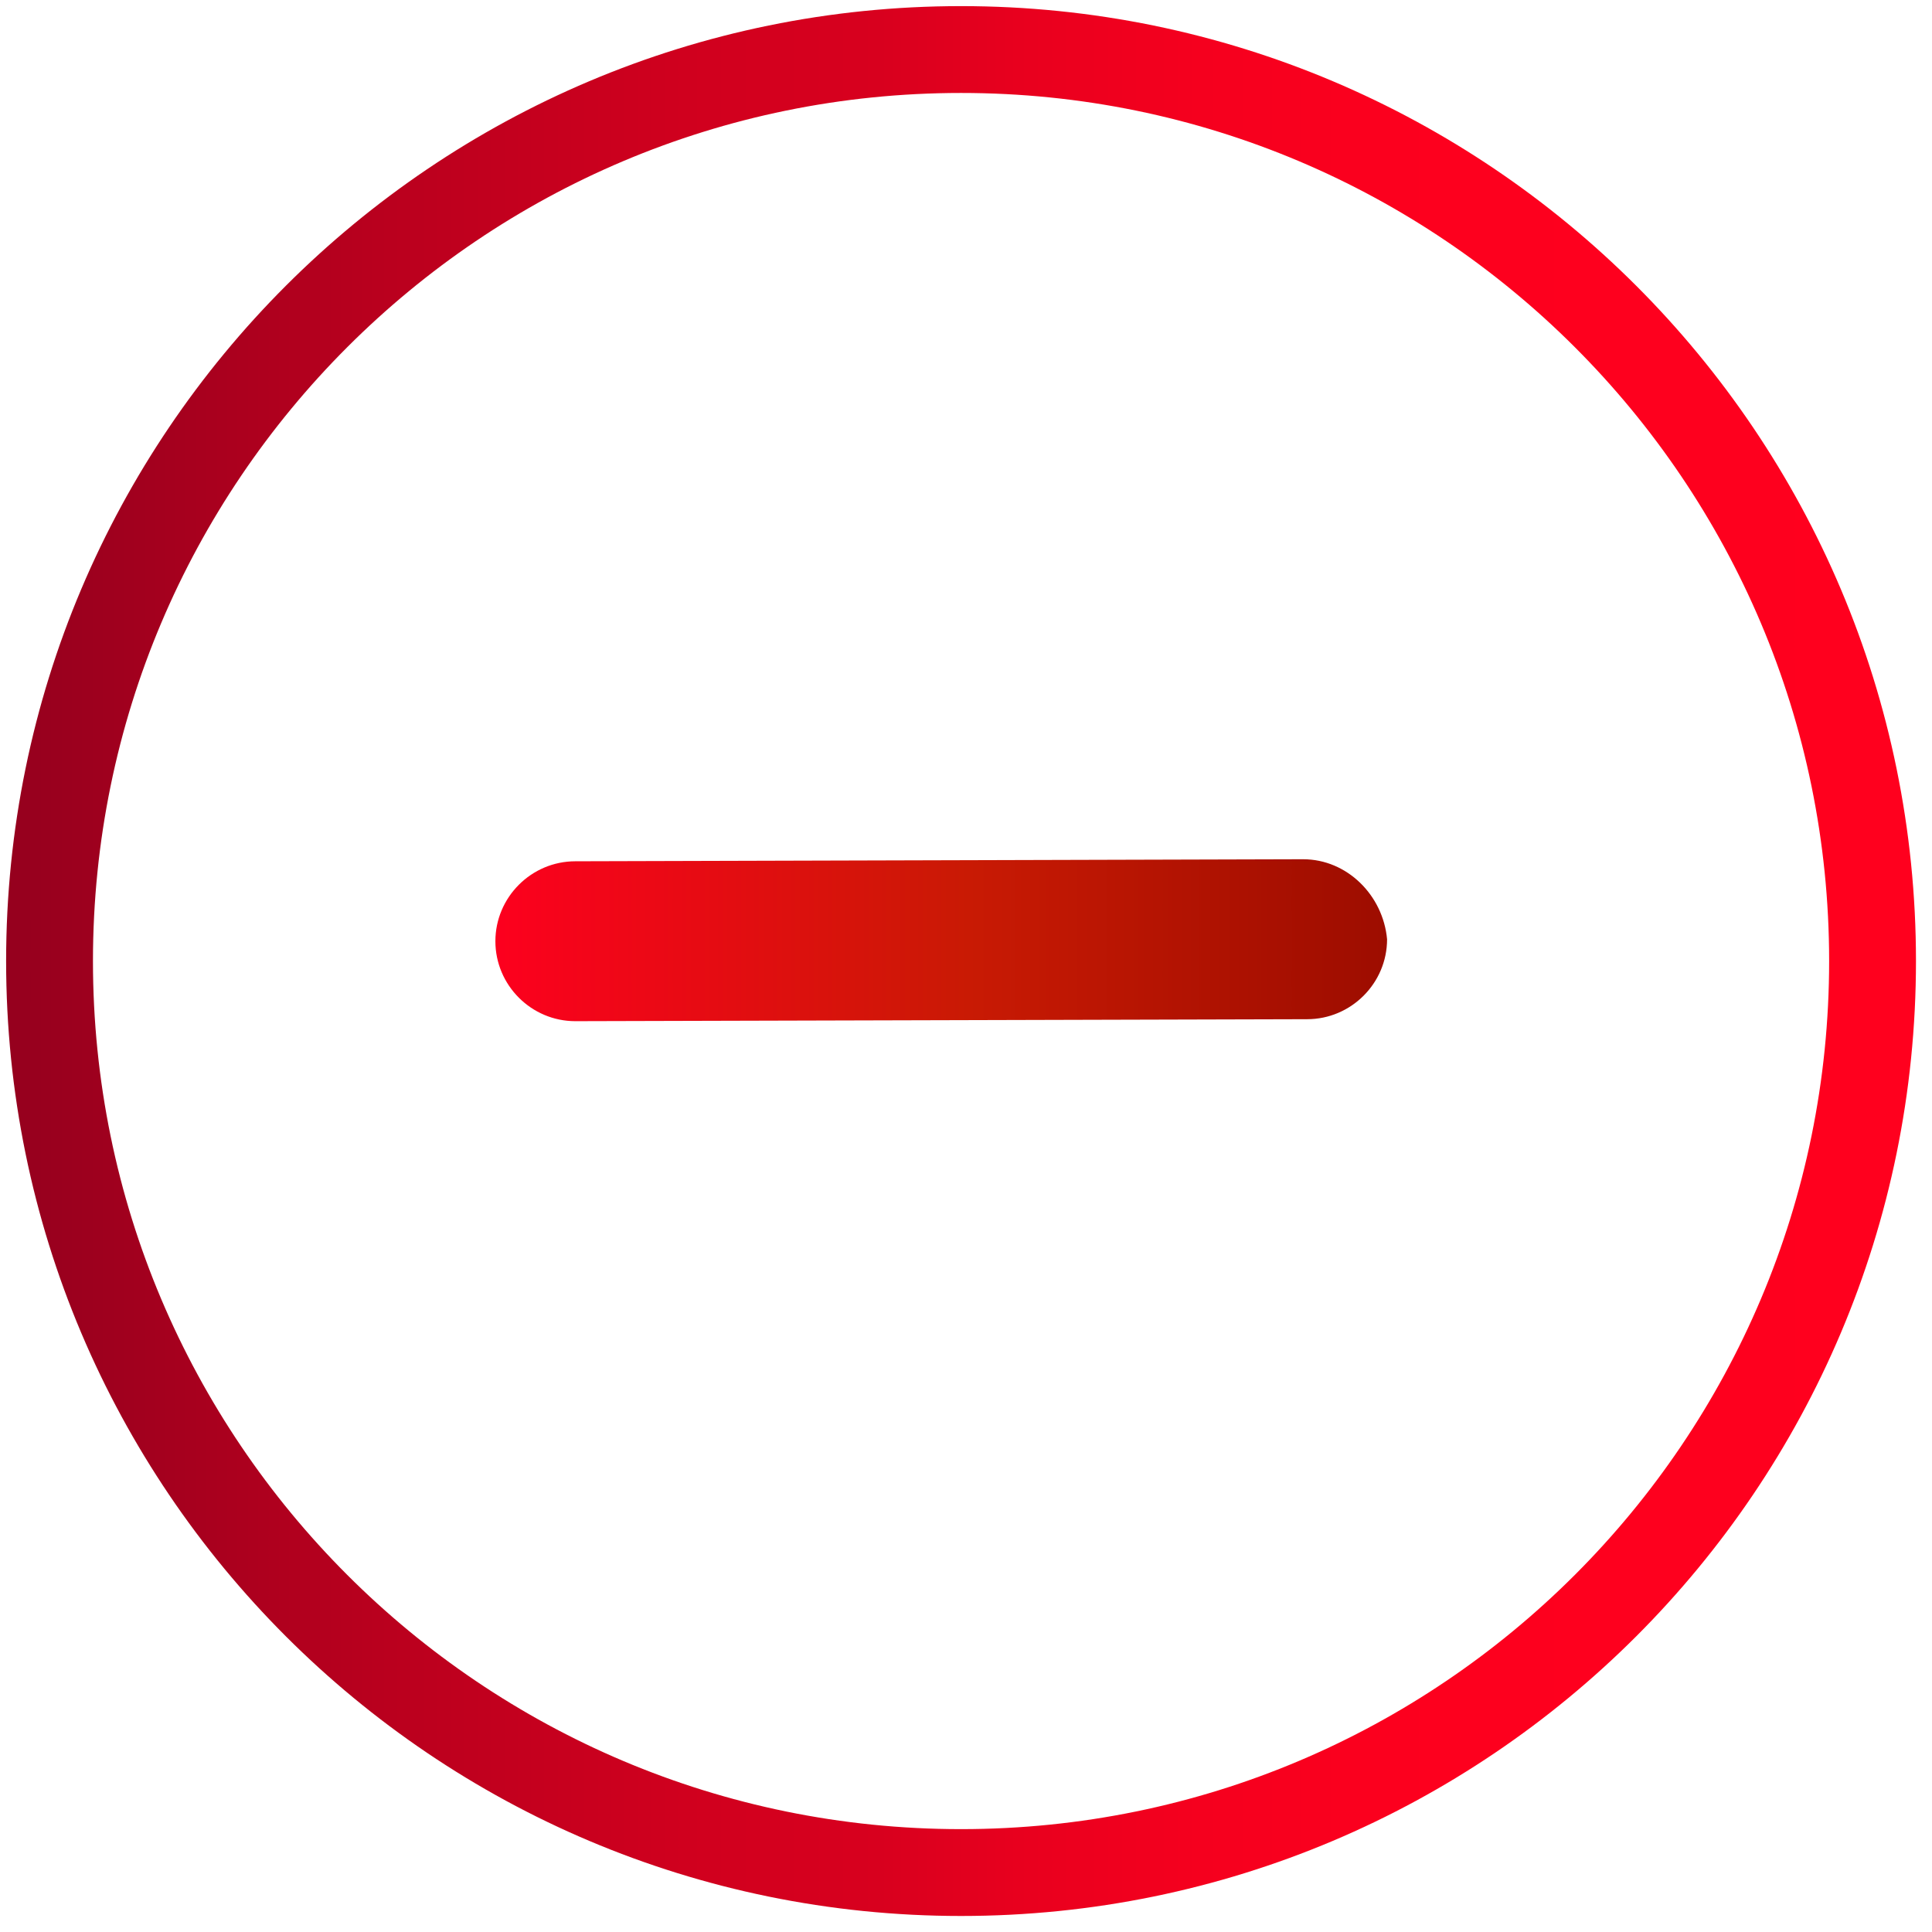
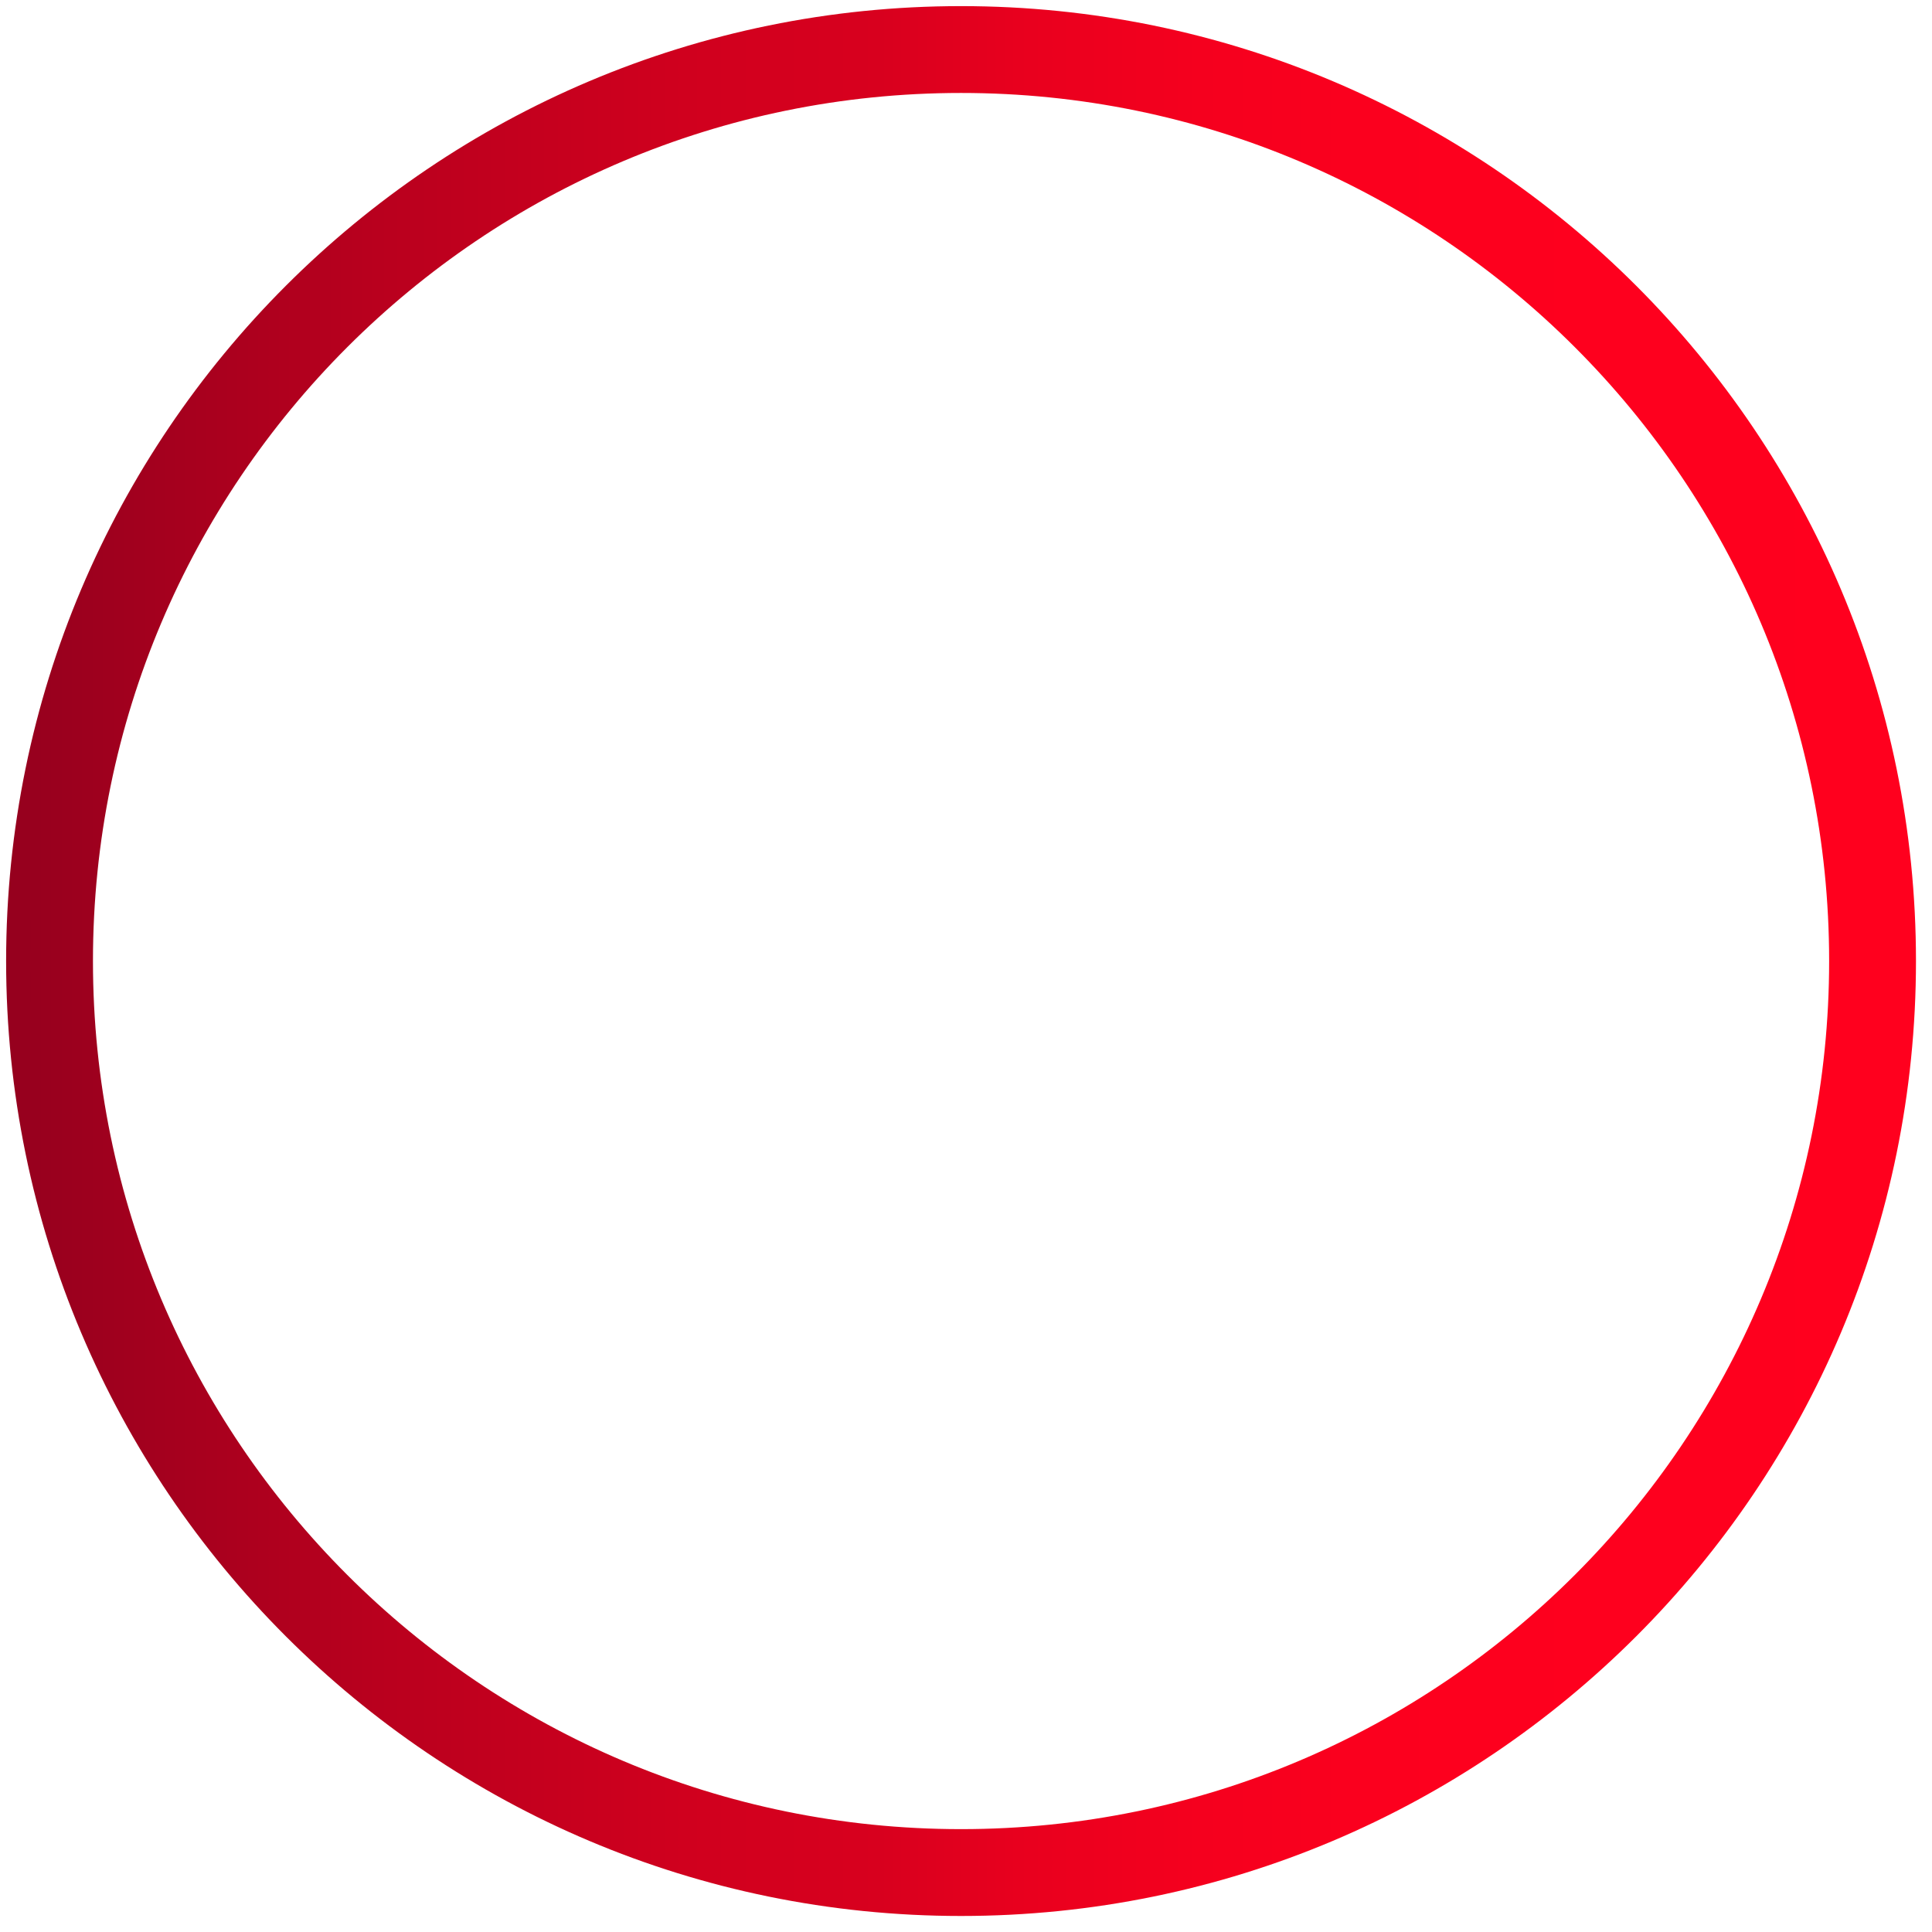
<svg xmlns="http://www.w3.org/2000/svg" width="39" height="39" viewBox="0 0 39 39" fill="none">
-   <path d="M26.305 17.345L11.614 17.386C10.726 17.386 10 18.112 10 19C10 19.888 10.726 20.614 11.614 20.614L26.386 20.574C27.273 20.574 28 19.848 28 18.96C27.919 18.072 27.193 17.345 26.305 17.345Z" fill="url(#paint0_linear_192_15)" />
  <path d="M19.4 37.8C29.562 37.8 37.8 29.562 37.8 19.4C37.8 9.238 29.562 1 19.4 1C9.238 1 1 9.238 1 19.4C1 29.562 9.238 37.8 19.4 37.8Z" stroke="url(#paint1_linear_192_15)" stroke-width="1.753" stroke-miterlimit="10" />
  <defs>
    <linearGradient id="paint0_linear_192_15" x1="10" y1="18.959" x2="27.918" y2="18.959" gradientUnits="userSpaceOnUse">
      <stop stop-color="#FD001E" />
      <stop offset="0.533" stop-color="#C91A04" />
      <stop offset="0.949" stop-color="#A20E00" />
      <stop offset="1" stop-color="#9E0D00" />
    </linearGradient>
    <linearGradient id="paint1_linear_192_15" x1="0.1" y1="19.377" x2="38.654" y2="19.377" gradientUnits="userSpaceOnUse">
      <stop stop-color="#95001E" />
      <stop offset="0.195" stop-color="#B9001E" />
      <stop offset="0.356" stop-color="#D0001E" />
      <stop offset="0.458" stop-color="#D8001E" />
      <stop offset="0.53" stop-color="#E8001E" />
      <stop offset="0.625" stop-color="#F5001E" />
      <stop offset="0.748" stop-color="#FD001E" />
      <stop offset="1" stop-color="#FF001E" />
    </linearGradient>
  </defs>
</svg>